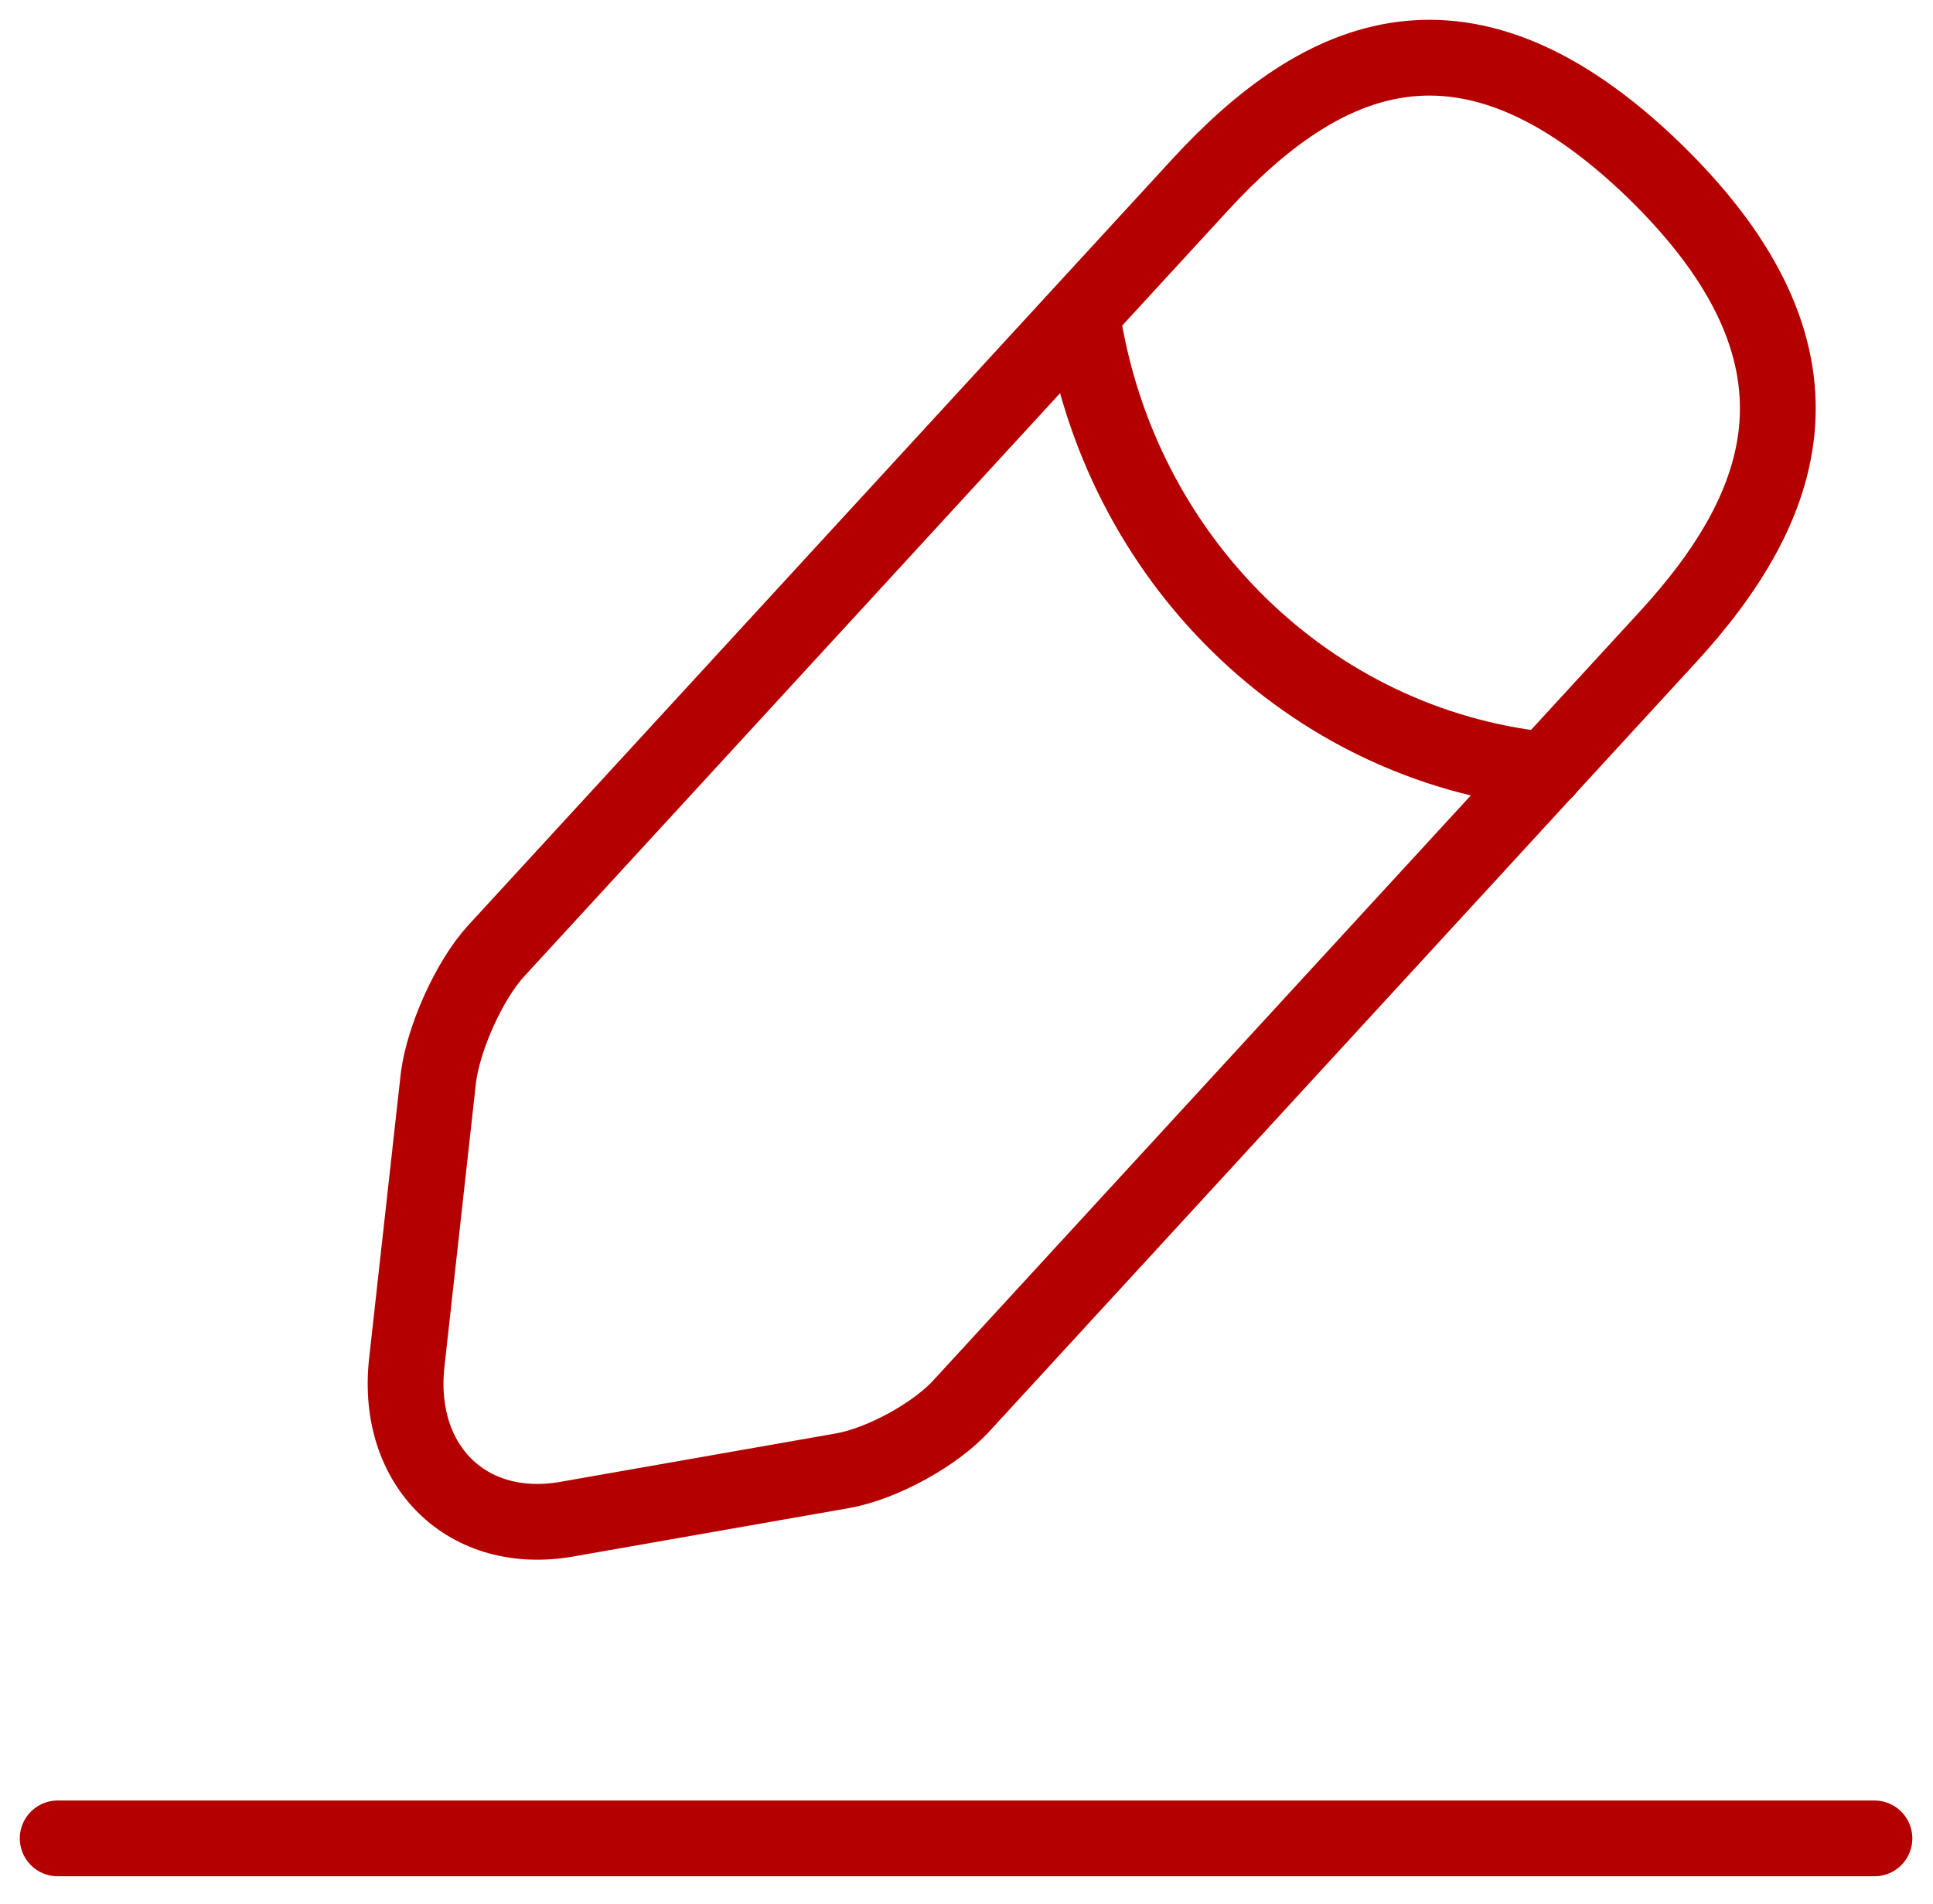
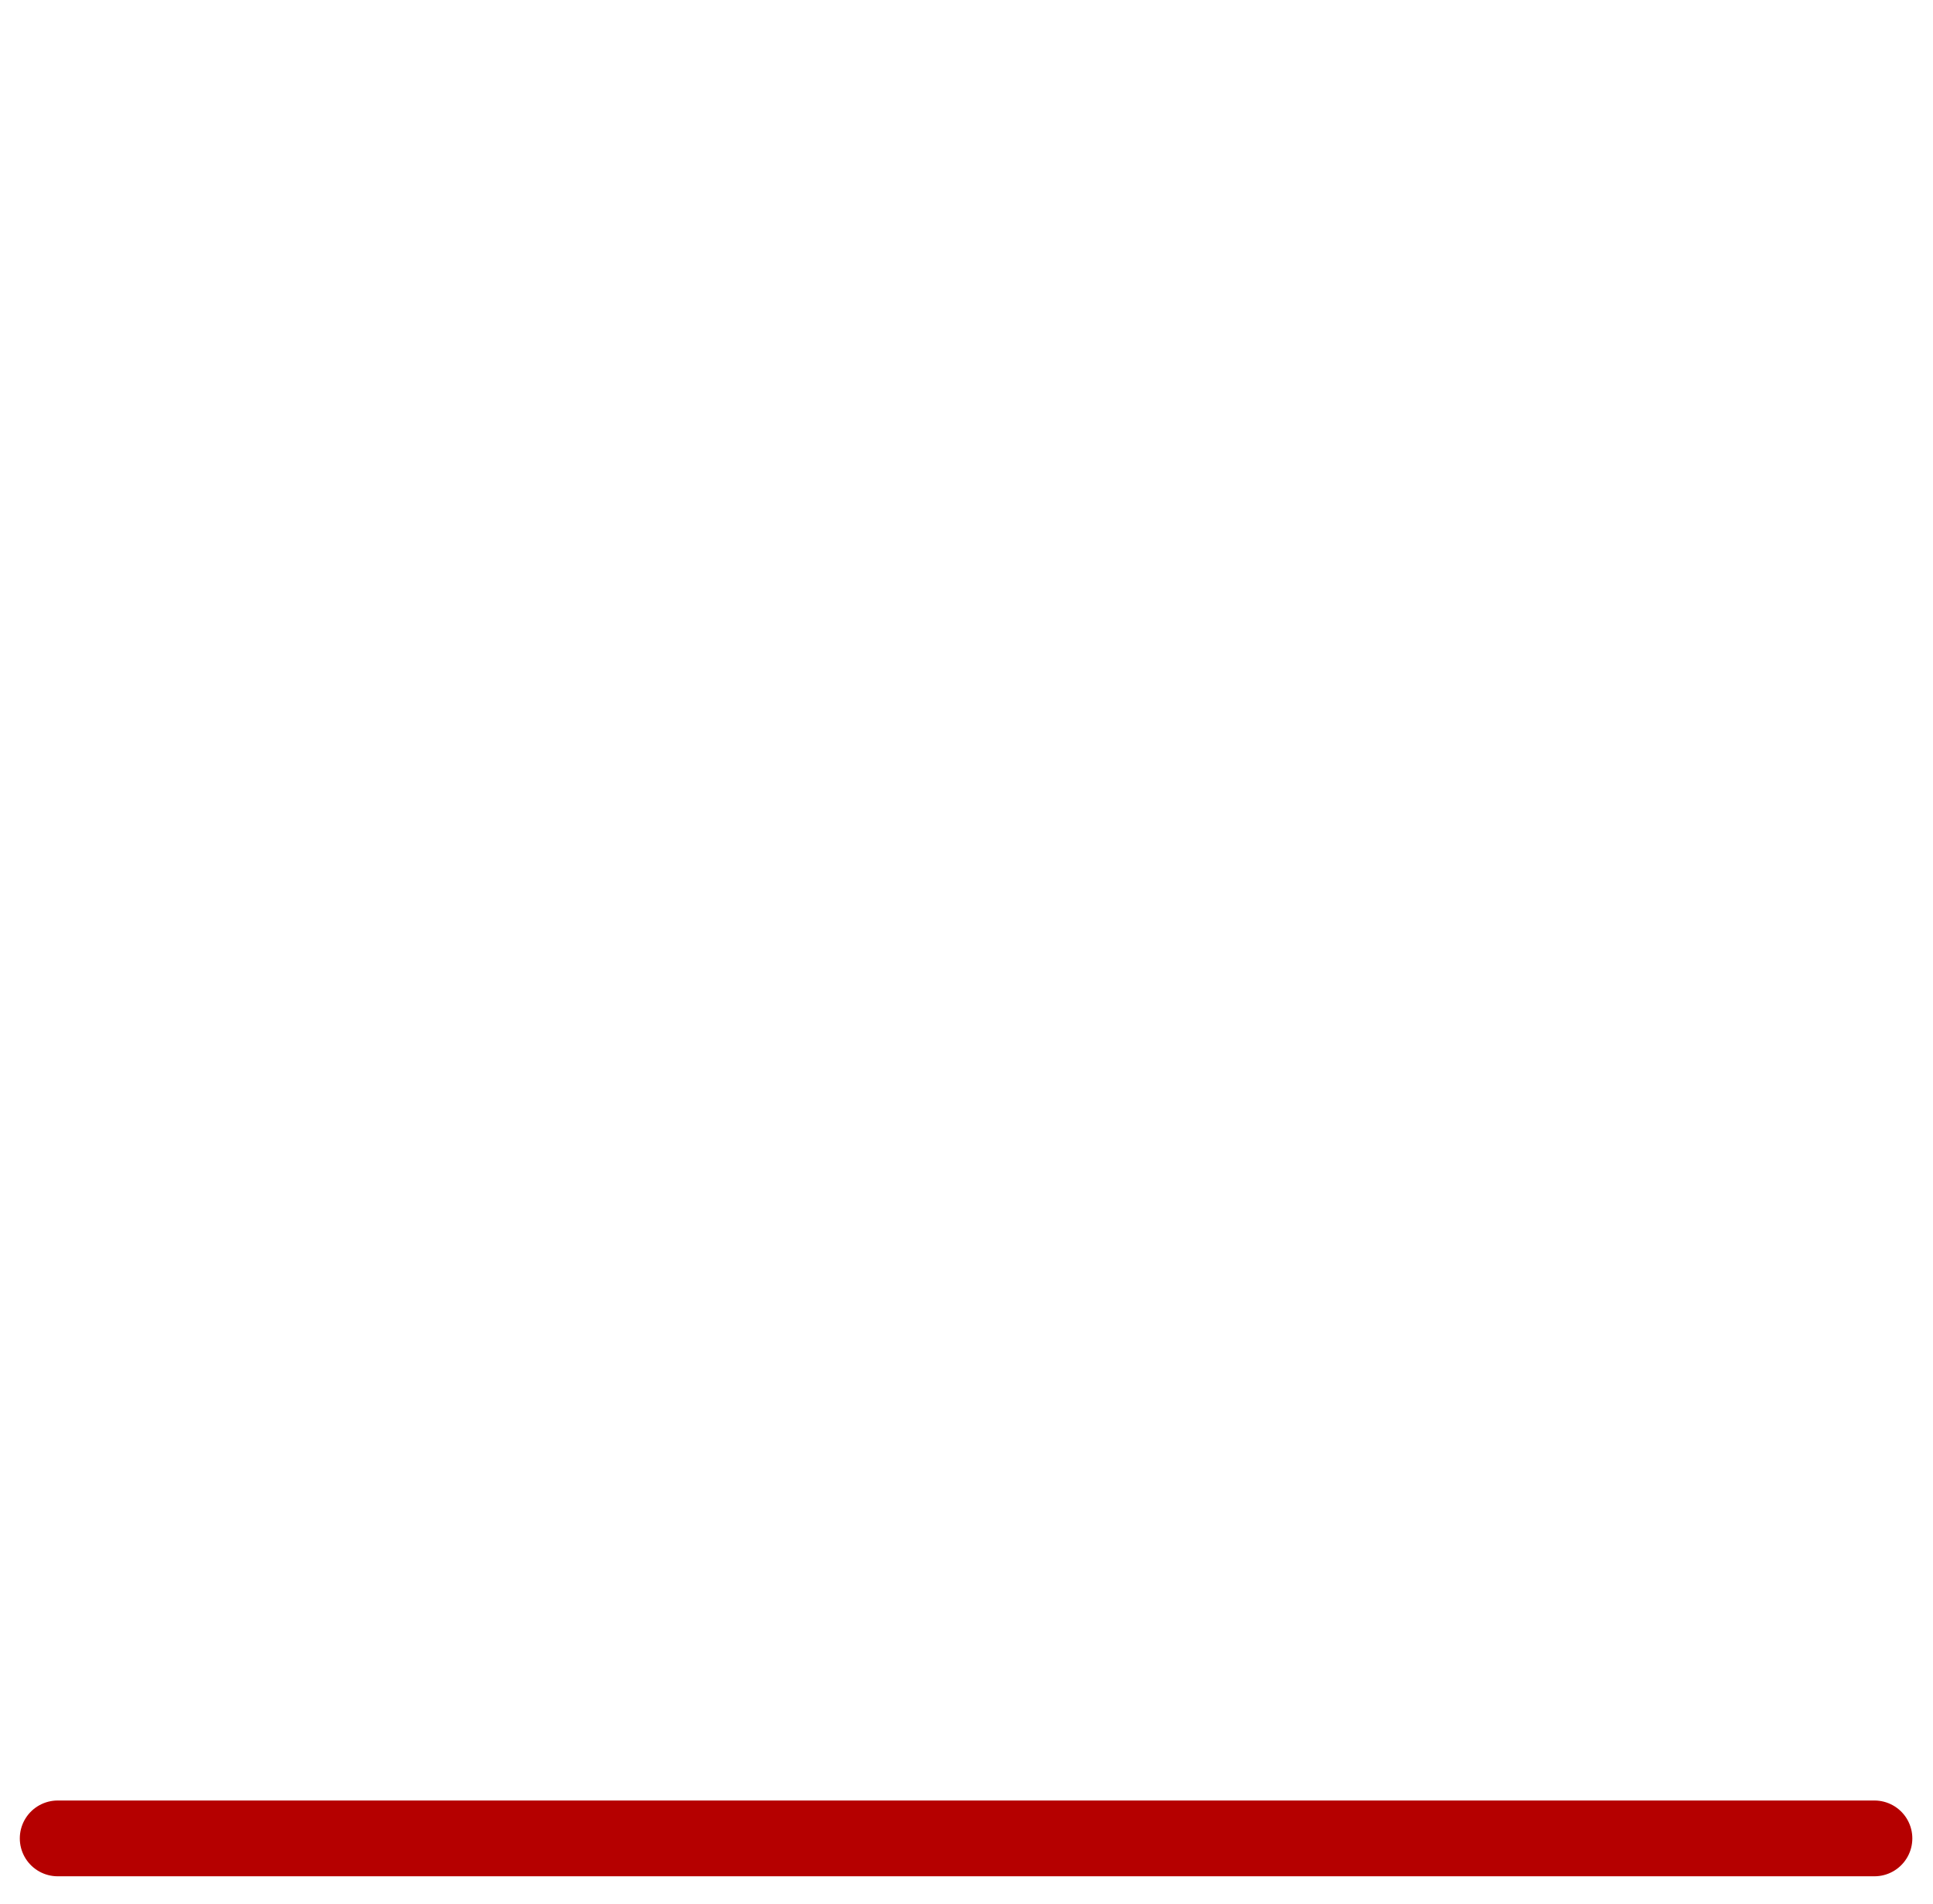
<svg xmlns="http://www.w3.org/2000/svg" width="67" height="66" viewBox="0 0 67 66" fill="none">
-   <path d="M41.603 6.4L17.191 32.973C16.269 33.982 15.377 35.969 15.198 37.346L14.098 47.253C13.711 50.831 16.209 53.277 19.658 52.665L29.233 50.983C30.571 50.739 32.444 49.73 33.366 48.69L57.778 22.118C62.001 17.531 63.904 12.302 57.332 5.911C50.791 -0.418 45.825 1.814 41.603 6.4Z" stroke="#B50000" stroke-width="2.627" stroke-miterlimit="10" stroke-linecap="round" stroke-linejoin="round" />
-   <path d="M37.504 10.917C38.772 19.372 45.38 25.836 53.581 26.694" stroke="#B50000" stroke-width="2.627" stroke-miterlimit="10" stroke-linecap="round" stroke-linejoin="round" />
  <path d="M2 63.734L64.97 63.734" stroke="#B50000" stroke-width="2.627" stroke-miterlimit="10" stroke-linecap="round" stroke-linejoin="round" />
</svg>